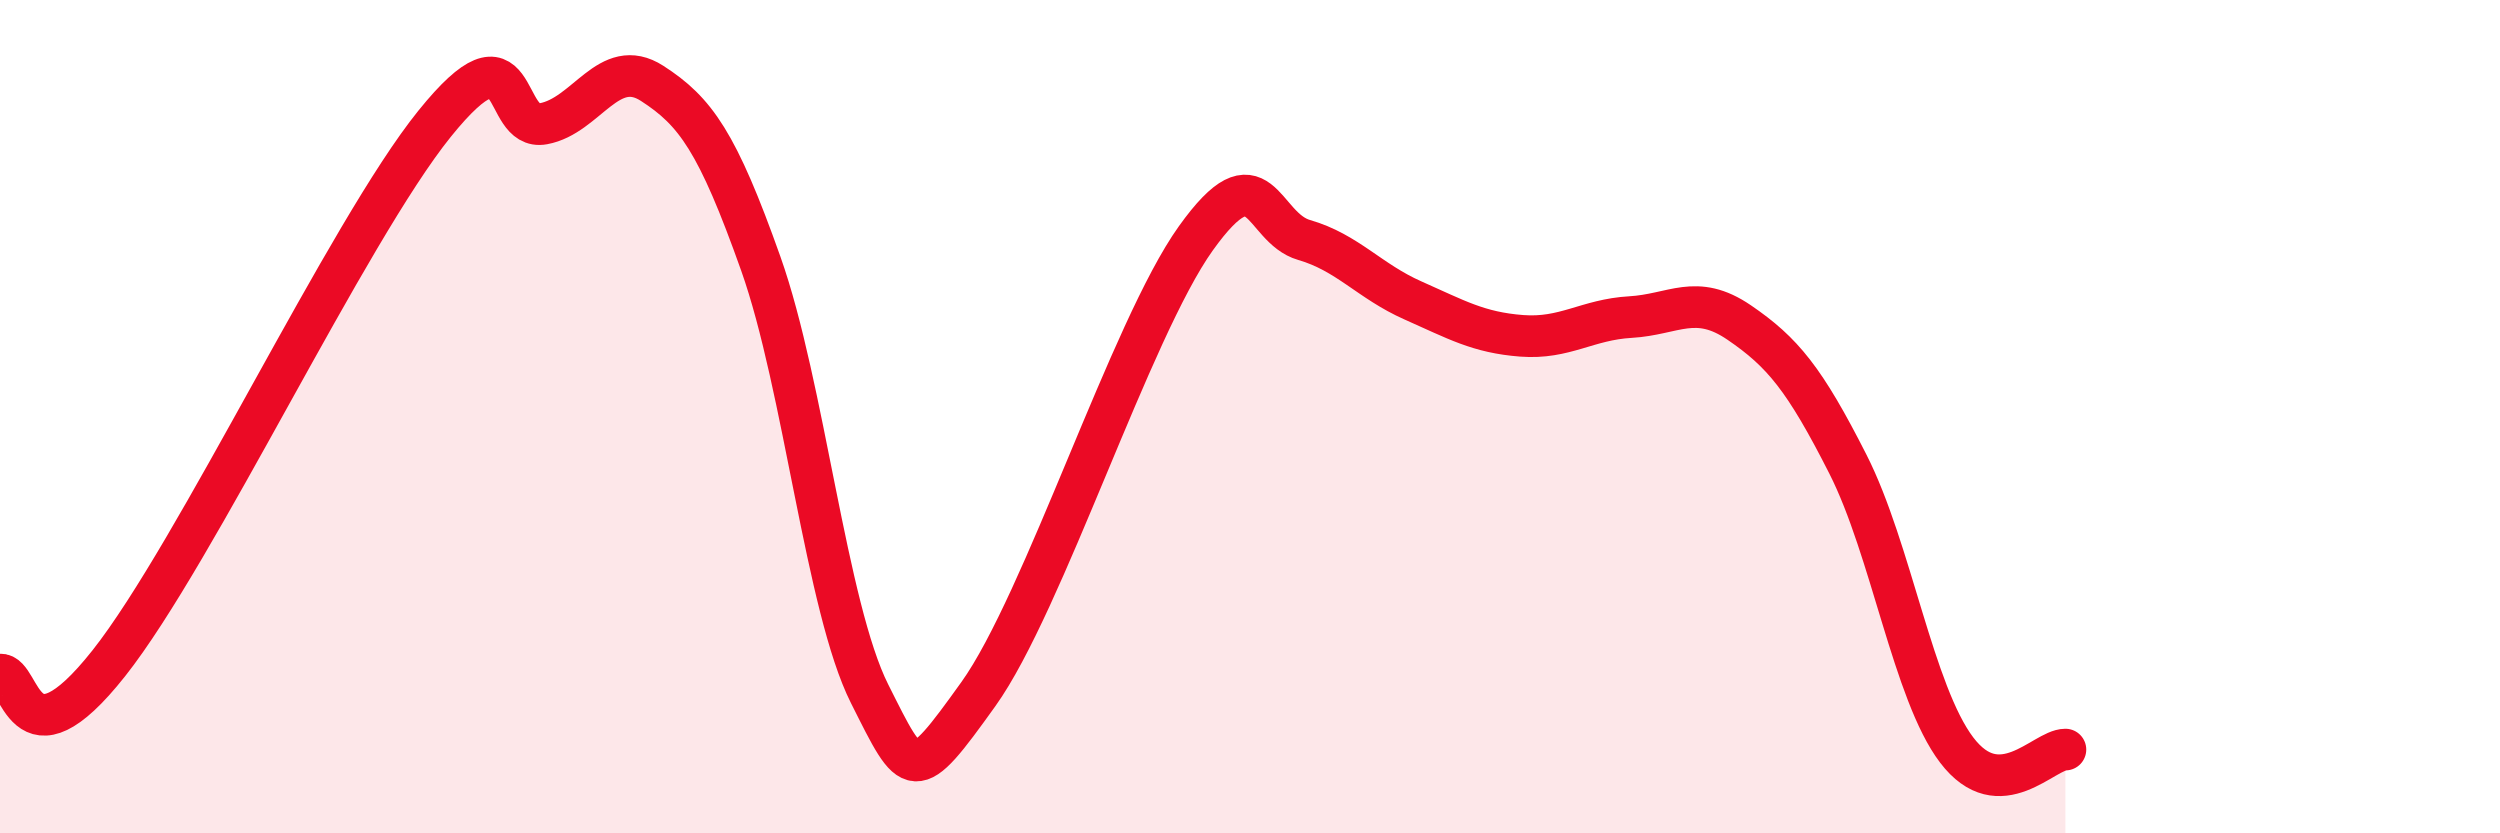
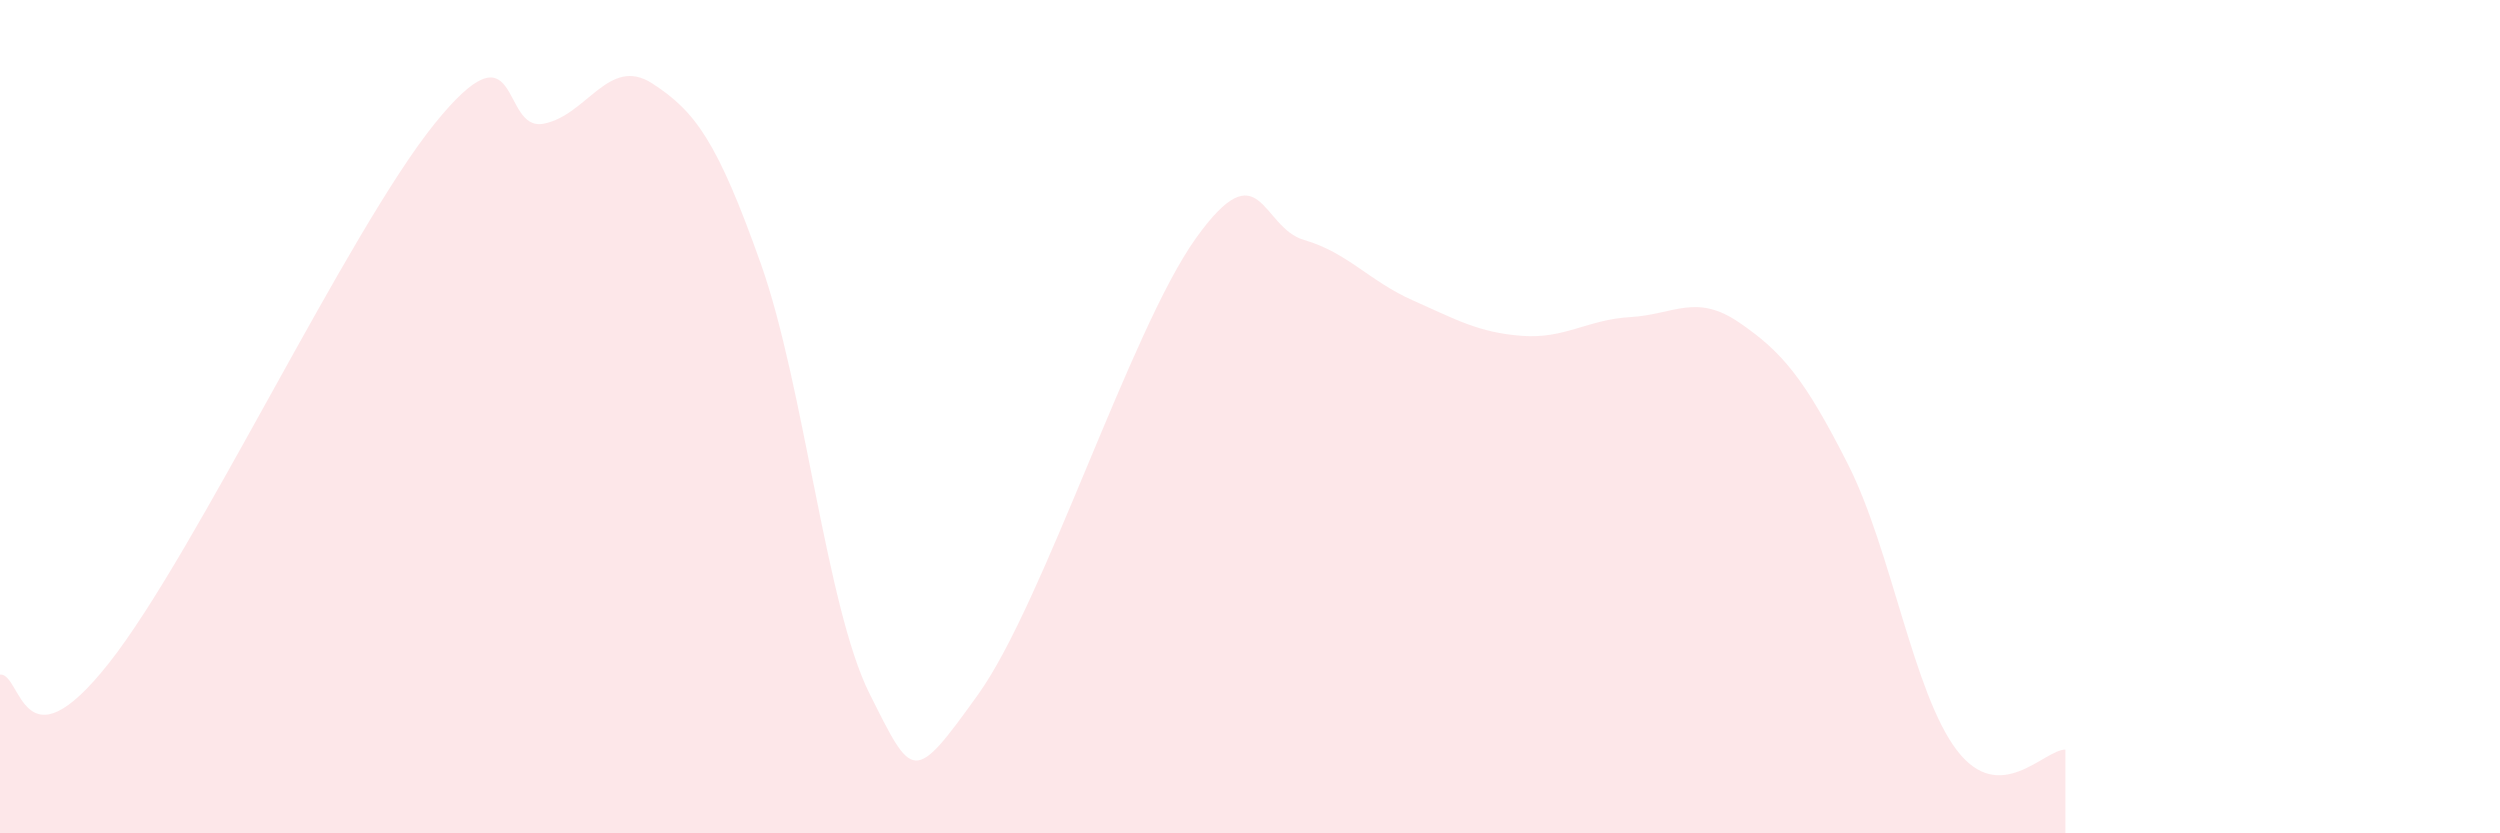
<svg xmlns="http://www.w3.org/2000/svg" width="60" height="20" viewBox="0 0 60 20">
  <path d="M 0,16.19 C 0.52,16.14 0.52,18.56 2.61,15.92 C 4.7,13.28 8.34,5.56 10.43,2.97 C 12.52,0.38 12,3.16 13.04,2.97 C 14.08,2.78 14.61,1.33 15.65,2 C 16.69,2.67 17.22,3.4 18.26,6.33 C 19.3,9.26 19.83,14.58 20.87,16.65 C 21.91,18.72 21.91,18.85 23.48,16.66 C 25.05,14.47 27.14,7.9 28.7,5.72 C 30.26,3.54 30.26,5.46 31.3,5.76 C 32.34,6.06 32.87,6.75 33.91,7.21 C 34.95,7.67 35.48,7.98 36.52,8.06 C 37.56,8.14 38.09,7.67 39.13,7.61 C 40.17,7.55 40.7,7.03 41.74,7.74 C 42.78,8.45 43.31,9.09 44.35,11.14 C 45.39,13.19 45.92,16.63 46.96,18 C 48,19.37 49.05,17.99 49.57,17.99L49.57 20L0 20Z" fill="#EB0A25" opacity="0.1" stroke-linecap="round" stroke-linejoin="round" />
-   <path d="M 0,16.19 C 0.52,16.14 0.52,18.56 2.61,15.92 C 4.7,13.28 8.34,5.56 10.43,2.97 C 12.52,0.38 12,3.16 13.04,2.97 C 14.08,2.78 14.61,1.33 15.65,2 C 16.69,2.67 17.22,3.4 18.26,6.33 C 19.3,9.26 19.83,14.58 20.87,16.65 C 21.91,18.72 21.91,18.85 23.48,16.66 C 25.05,14.47 27.14,7.9 28.7,5.72 C 30.26,3.54 30.26,5.46 31.3,5.76 C 32.34,6.06 32.87,6.75 33.91,7.21 C 34.95,7.67 35.48,7.98 36.52,8.06 C 37.56,8.14 38.09,7.67 39.13,7.61 C 40.17,7.55 40.7,7.03 41.74,7.74 C 42.78,8.45 43.31,9.09 44.35,11.14 C 45.39,13.19 45.92,16.63 46.96,18 C 48,19.37 49.05,17.99 49.57,17.99" stroke="#EB0A25" stroke-width="1" fill="none" stroke-linecap="round" stroke-linejoin="round" />
</svg>